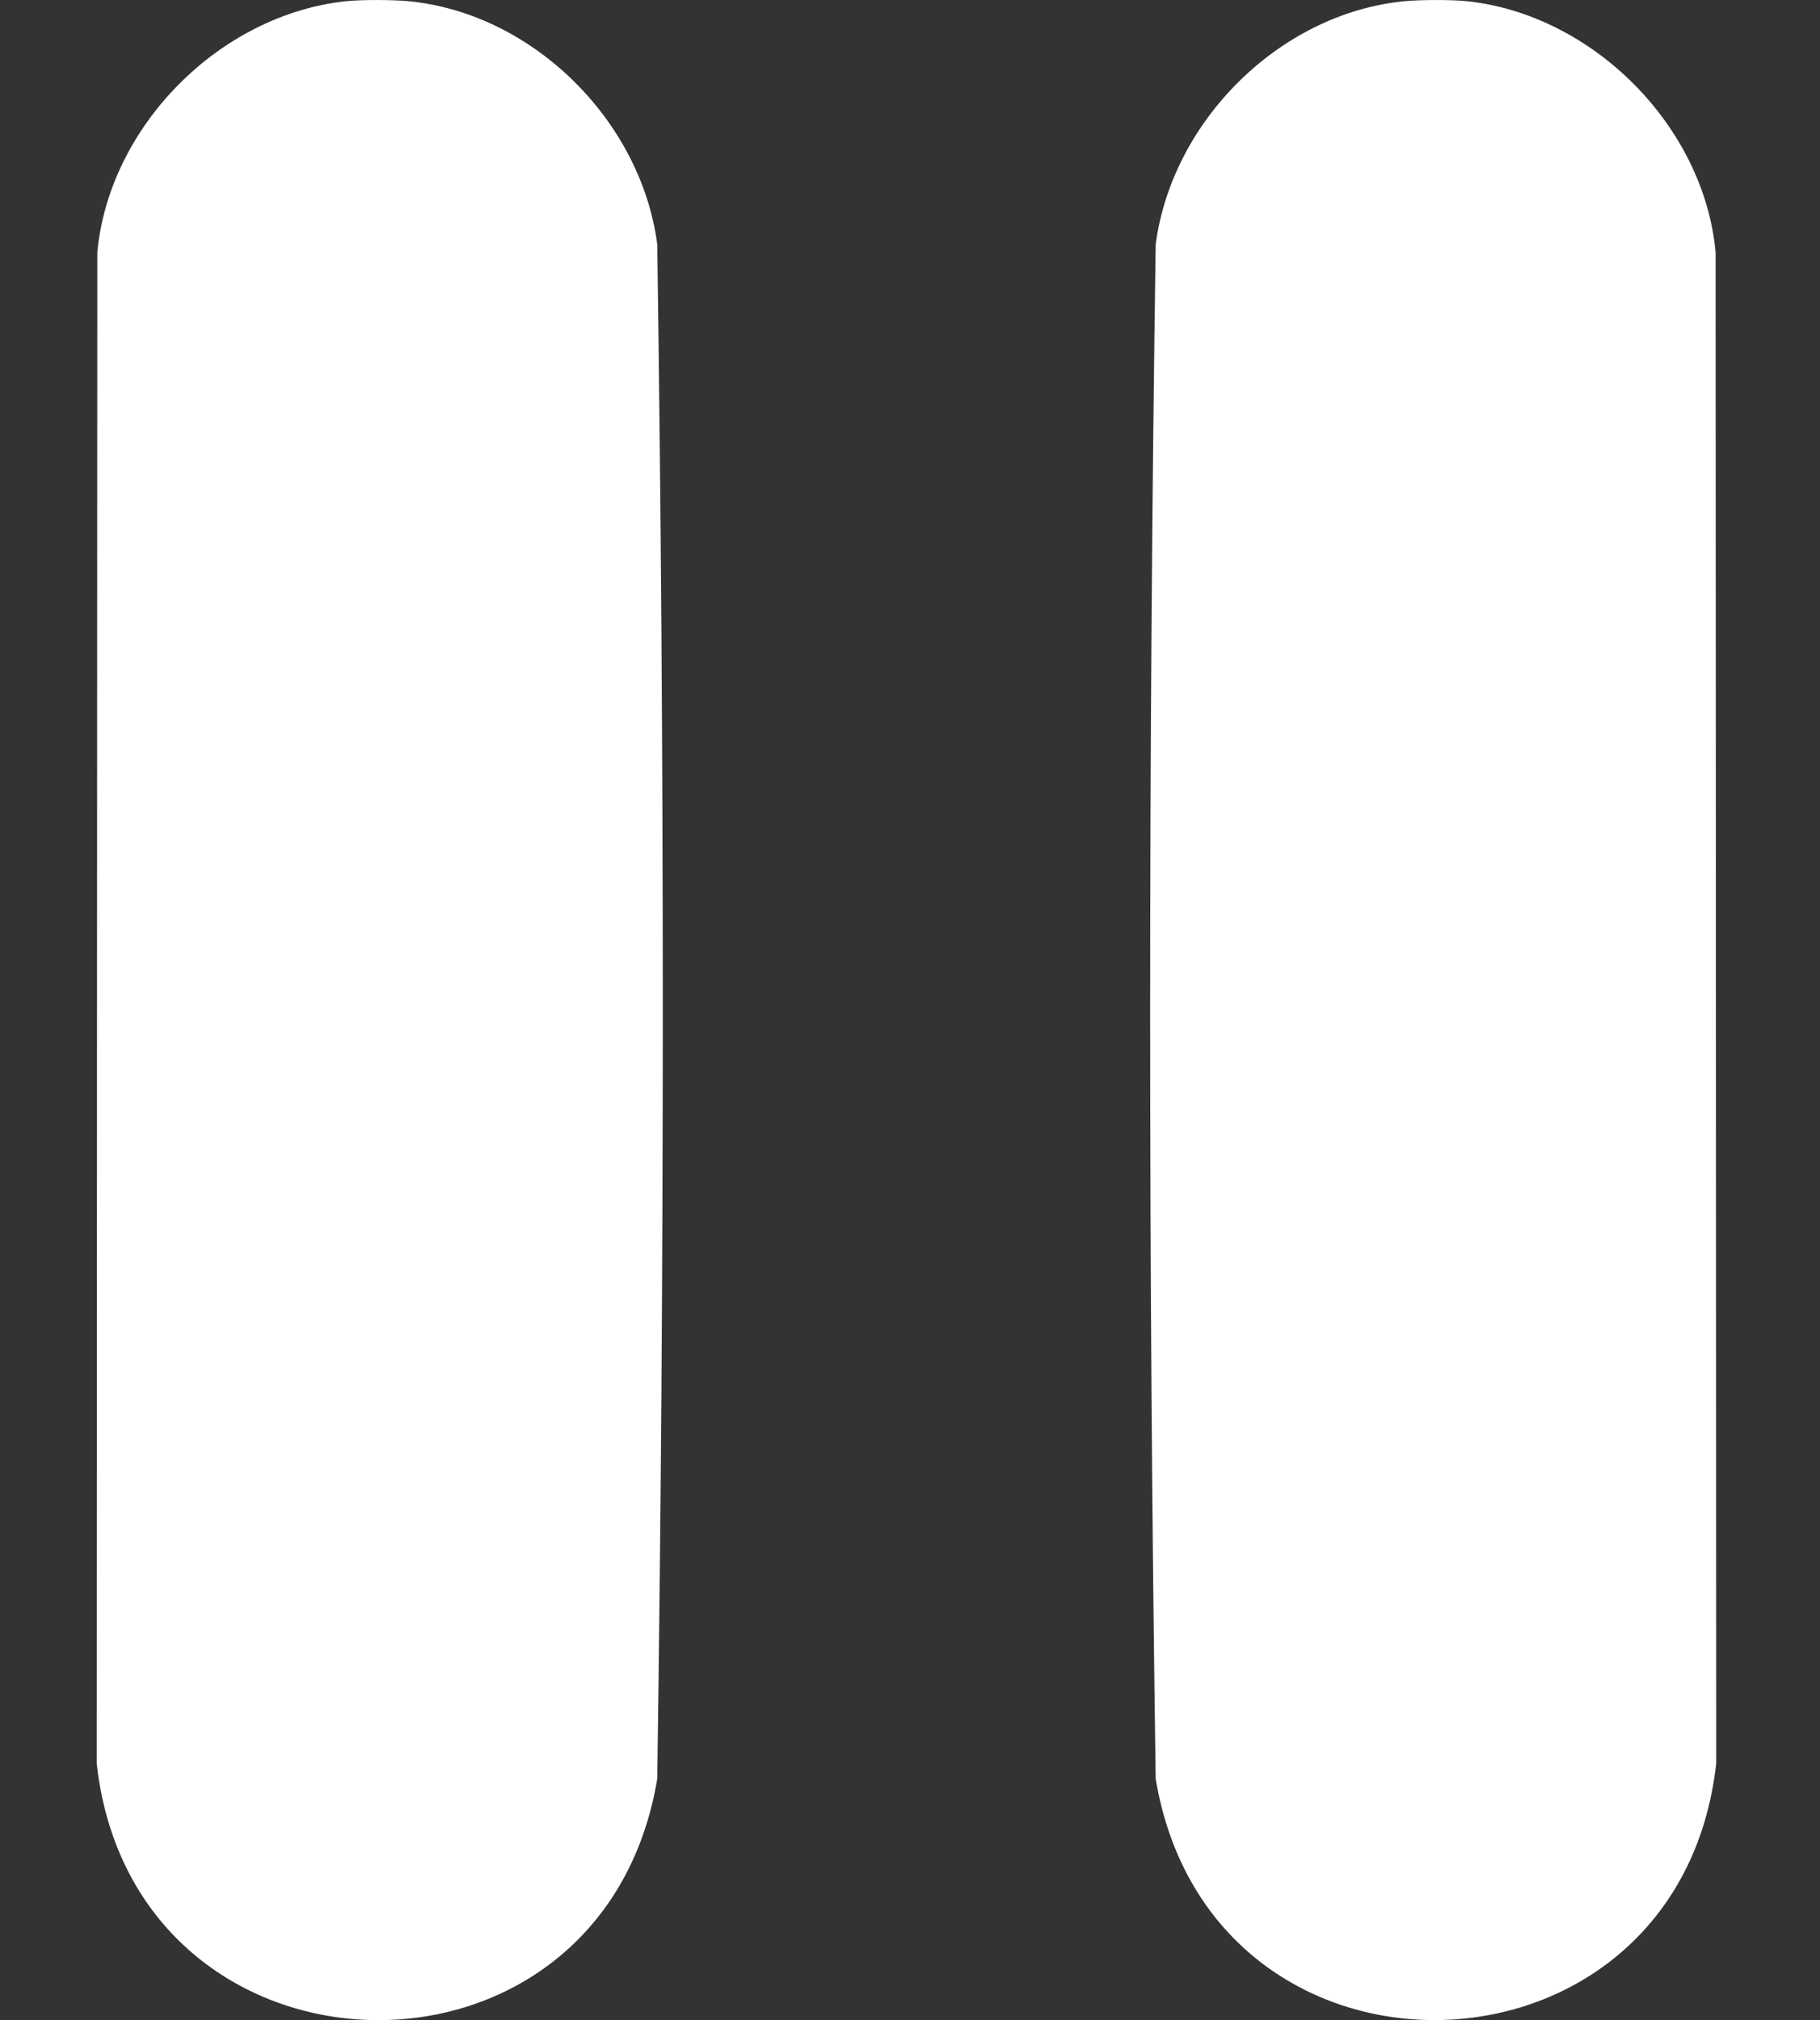
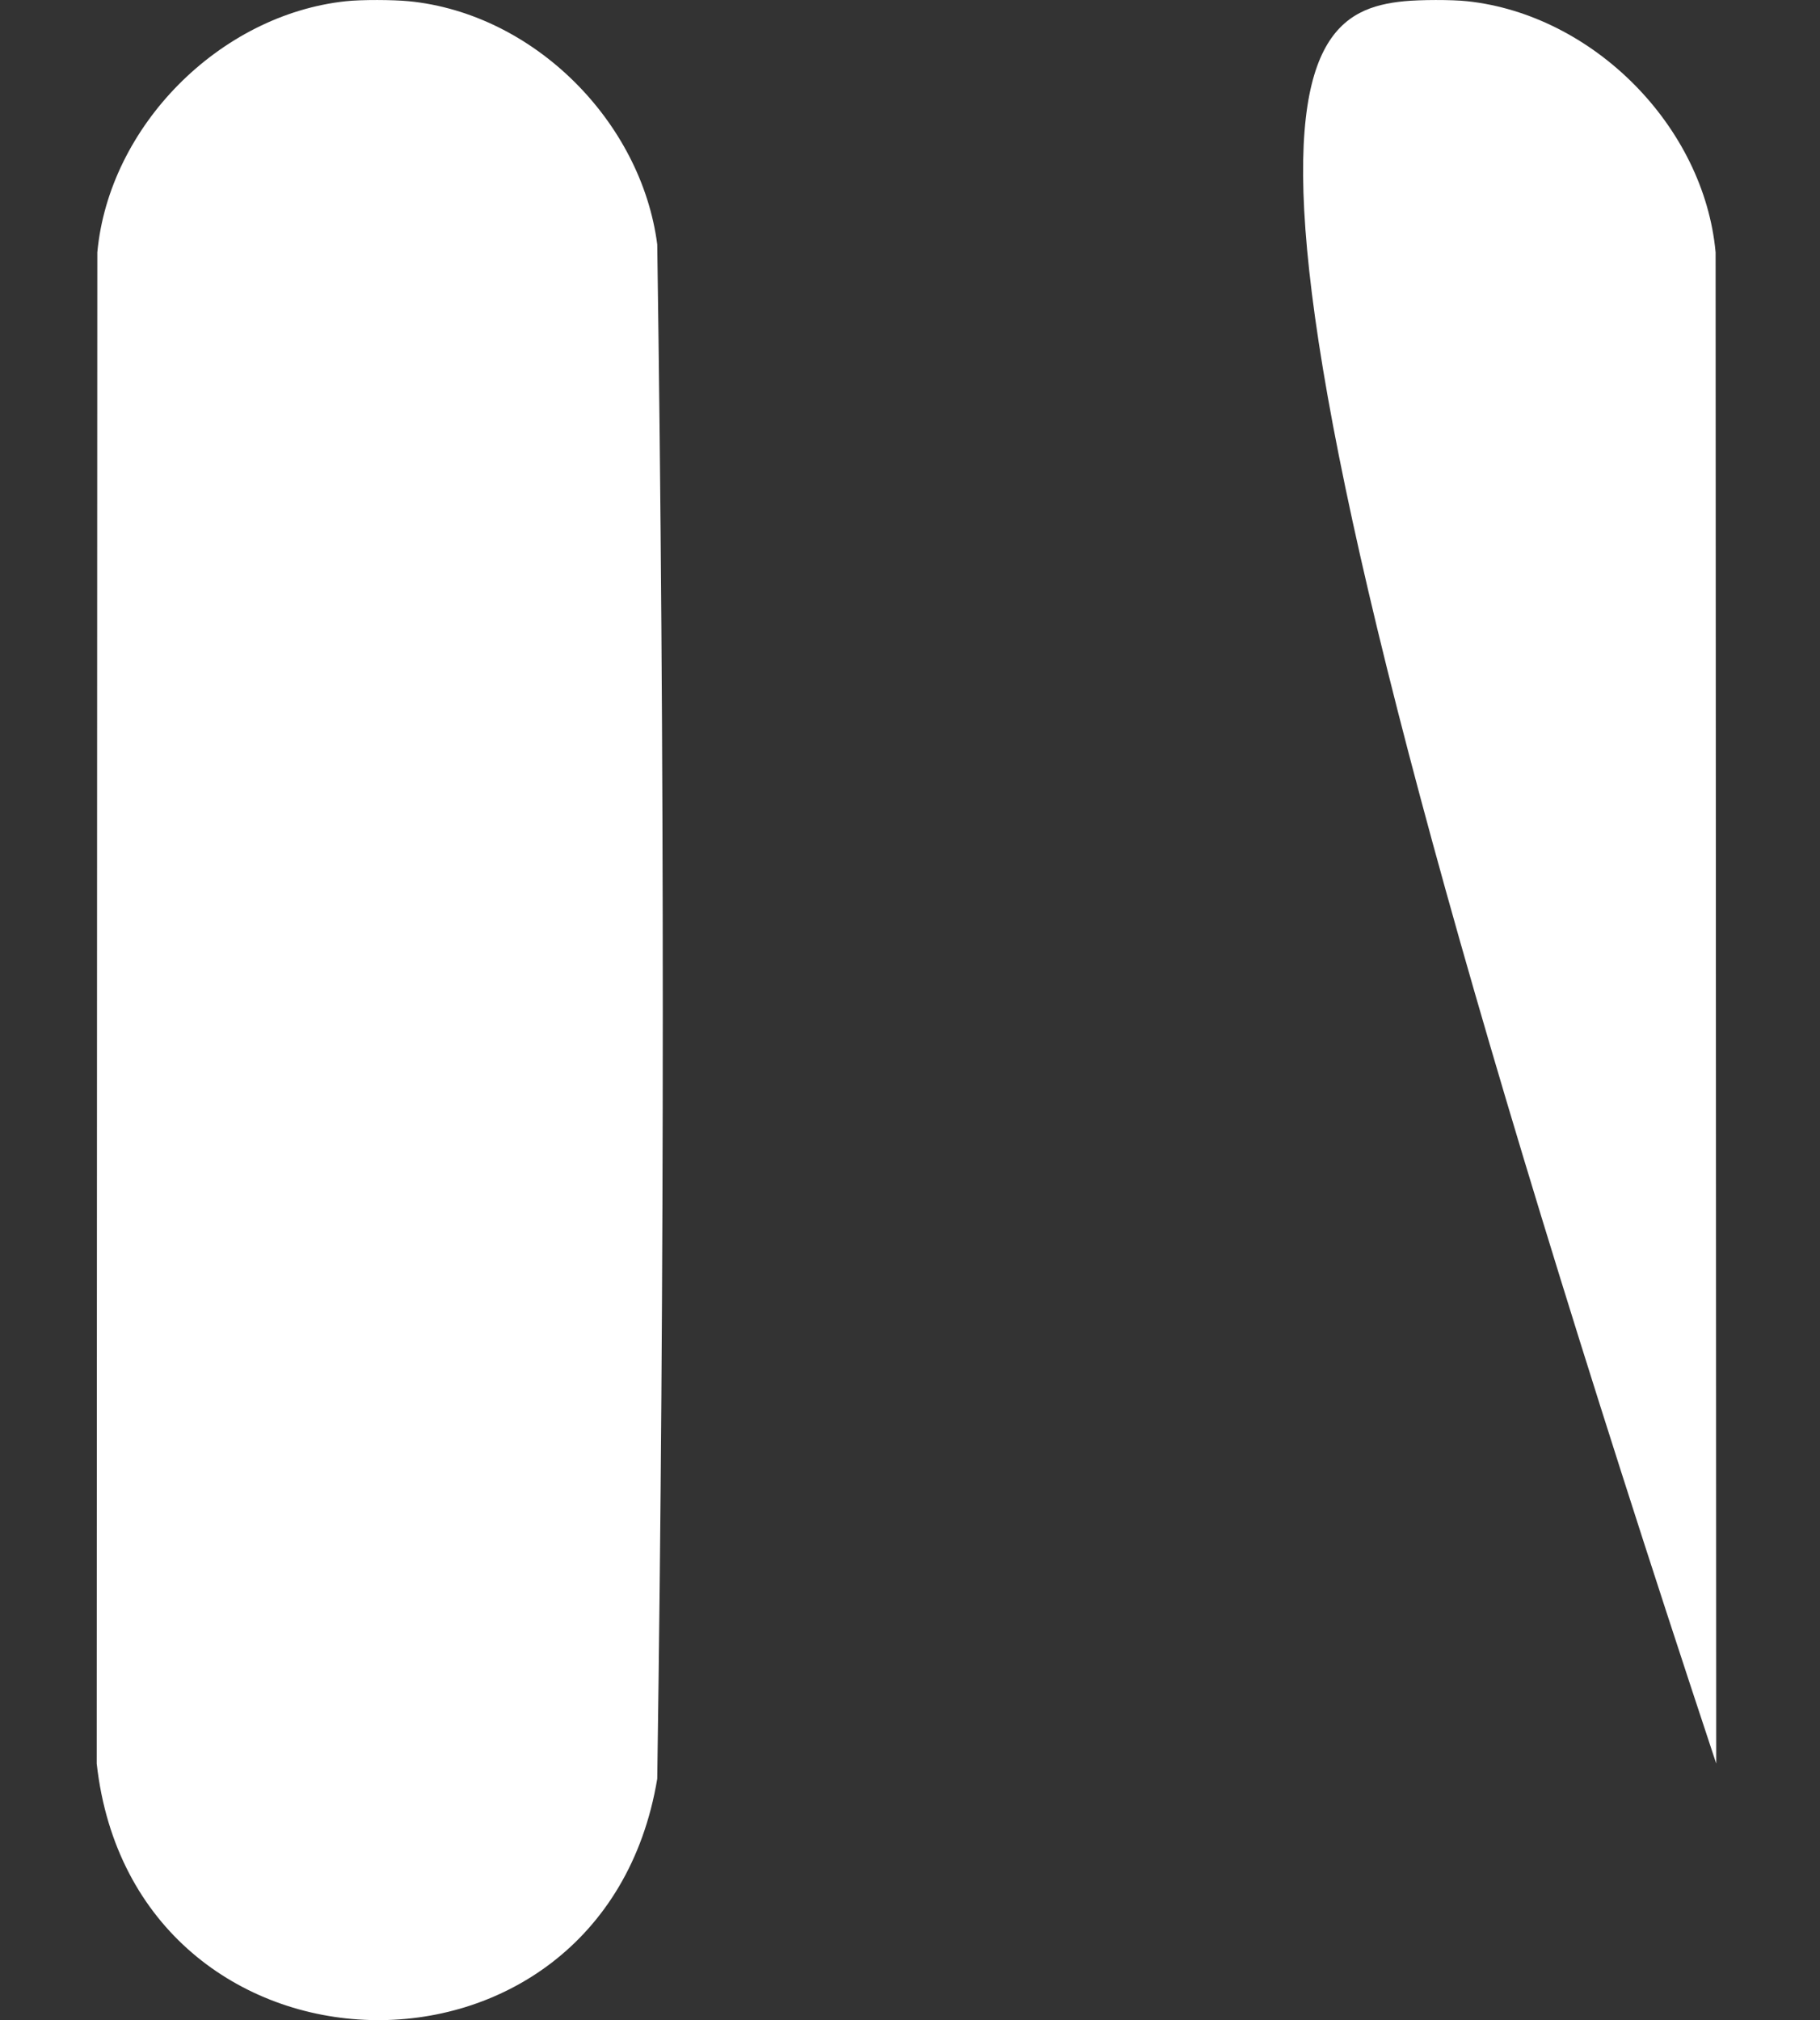
<svg xmlns="http://www.w3.org/2000/svg" id="Layer_1" version="1.1" viewBox="0 0 118.38 131.41">
  <rect x="0" y="0" width="118.38" height="131.41" fill="#333333" stroke="none" />
  <defs>
    <style>
      .st0 {
        fill: #fff;
      }
    </style>
  </defs>
  <g id="Layer_5">
    <g>
      <path class="st0" d="M326.52,194c-51.56,0-93.36,41.59-93.36,92.9,0,18.51,5.47,35.75,14.84,50.24l30.97-69.21h18.02l-37.44,83.67c7.27,7.44,15.77,13.68,25.18,18.38l20.87-46.65h18.02l-23.57,52.67c8.39,2.46,17.27,3.81,26.47,3.81,1.71,0,3.4-.05,5.08-.14l50-111.74h18.01l-48.6,108.62c39.68-10.71,68.87-46.78,68.87-89.65,0-51.31-41.8-92.9-93.36-92.9M331.64,305.39h-18.01l33.35-74.55h18.02l-33.36,74.55Z" />
      <g>
-         <path class="st0" d="M465.67,332.68h7.12v35.91h-7.12v-35.91ZM469.25,362.07h9.07c2.34,0,4.15-.53,5.43-1.6,1.28-1.07,1.92-2.59,1.92-4.54v-10.57c0-1.96-.64-3.48-1.92-4.54-1.28-1.07-3.09-1.6-5.43-1.6h-9.07v-6.52h8.91c3.15,0,5.84.5,8.07,1.51,2.23,1.01,3.92,2.47,5.08,4.4,1.16,1.93,1.74,4.25,1.74,6.96v10.18c0,2.59-.56,4.84-1.68,6.77-1.12,1.93-2.79,3.43-5.03,4.49-2.23,1.07-4.97,1.6-8.21,1.6h-8.89v-6.52h0Z" />
        <path class="st0" d="M505.33,367.32c-2.09-1.1-3.7-2.64-4.85-4.64-1.14-2-1.71-4.32-1.71-6.95v-10.18c0-2.63.57-4.95,1.71-6.95,1.14-2,2.76-3.55,4.85-4.64,2.09-1.1,4.5-1.64,7.24-1.64s5.15.55,7.24,1.64c2.09,1.1,3.7,2.64,4.85,4.64,1.14,2,1.71,4.32,1.71,6.95v10.18c0,2.63-.57,4.95-1.71,6.95-1.14,2-2.76,3.55-4.85,4.64-2.09,1.09-4.5,1.64-7.24,1.64s-5.15-.55-7.24-1.64M515.95,361.41c.97-.52,1.72-1.25,2.25-2.21.53-.96.79-2.06.79-3.31v-10.52c0-1.25-.27-2.35-.79-3.31-.53-.95-1.28-1.69-2.25-2.21-.97-.52-2.1-.78-3.38-.78s-2.41.26-3.38.78c-.97.52-1.72,1.26-2.25,2.21-.53.96-.79,2.06-.79,3.31v10.52c0,1.25.26,2.35.79,3.31s1.28,1.69,2.25,2.21c.97.52,2.1.78,3.38.78s2.41-.26,3.38-.78" />
        <path class="st0" d="M538.65,367.32c-2.09-1.1-3.7-2.64-4.85-4.64-1.14-2-1.71-4.32-1.71-6.95v-10.18c0-2.63.57-4.95,1.71-6.95,1.14-2,2.76-3.55,4.85-4.64,2.09-1.1,4.5-1.64,7.24-1.64s5.15.55,7.24,1.64c2.09,1.1,3.7,2.64,4.85,4.64,1.14,2,1.71,4.32,1.71,6.95v10.18c0,2.63-.57,4.95-1.71,6.95-1.14,2-2.76,3.55-4.85,4.64-2.09,1.09-4.5,1.64-7.24,1.64s-5.15-.55-7.24-1.64M549.26,361.41c.97-.52,1.72-1.25,2.25-2.21.53-.96.79-2.06.79-3.31v-10.52c0-1.25-.26-2.35-.79-3.31-.53-.95-1.28-1.69-2.25-2.21-.97-.52-2.1-.78-3.38-.78s-2.41.26-3.38.78c-.97.52-1.72,1.26-2.25,2.21-.53.96-.79,2.06-.79,3.31v10.52c0,1.25.27,2.35.79,3.31.53.96,1.28,1.69,2.25,2.21.97.52,2.1.78,3.38.78s2.41-.26,3.38-.78" />
        <path class="st0" d="M566.7,332.65h7.12v35.93h-7.12v-35.93ZM569.53,347.62h13.15c.73,0,1.37-.17,1.92-.52.55-.35.98-.84,1.29-1.48s.46-1.38.48-2.22c0-.84-.15-1.58-.45-2.22-.3-.64-.73-1.14-1.29-1.48-.55-.35-1.2-.52-1.95-.52h-13.15v-6.52h13.72c2.08,0,3.91.44,5.48,1.33,1.58.89,2.8,2.15,3.66,3.77.86,1.62,1.3,3.5,1.3,5.64s-.43,4.02-1.3,5.64c-.87,1.62-2.09,2.88-3.68,3.77-1.58.89-3.41,1.33-5.47,1.33h-13.72v-6.52h0ZM577.48,353.03l7.61-1.14,10.19,16.69h-8.63l-9.17-15.56Z" />
        <path class="st0" d="M606.94,368.44c-1.72-.35-3.35-.85-4.86-1.52-1.52-.67-2.87-1.47-4.07-2.41l3.3-5.58c1.46,1.13,3.14,2.01,5.04,2.63,1.9.62,3.86.93,5.87.93,2.32,0,4.12-.37,5.4-1.12,1.28-.75,1.92-1.81,1.92-3.17v-.02c0-.96-.29-1.71-.86-2.27-.57-.56-1.32-.97-2.23-1.23-.92-.26-2.1-.5-3.53-.72-.05-.02-.1-.02-.14-.02s-.09,0-.14-.03l-.57-.07c-2.53-.38-4.62-.85-6.29-1.42-1.66-.57-3.08-1.57-4.24-2.99s-1.74-3.45-1.74-6.06v-.02c0-2.32.55-4.31,1.64-5.95,1.09-1.65,2.68-2.9,4.76-3.77,2.08-.86,4.59-1.3,7.54-1.3,1.35,0,2.73.15,4.14.45,1.41.3,2.79.72,4.15,1.28,1.35.56,2.63,1.23,3.85,2.02l-3.01,5.73c-1.45-.96-2.98-1.7-4.56-2.22-1.59-.53-3.11-.79-4.56-.79-2.18,0-3.87.34-5.07,1.02s-1.79,1.64-1.79,2.88v.02c0,1.04.31,1.86.94,2.46.62.6,1.39,1.04,2.31,1.32.92.28,2.21.58,3.87.89.07.02.14.03.21.04.07,0,.14.02.21.04.1.02.2.04.3.06.1.02.19.05.3.06,2.39.45,4.39.99,5.99,1.62,1.6.64,2.94,1.65,4.02,3.06,1.07,1.41,1.61,3.33,1.61,5.77v.05c0,2.29-.56,4.25-1.69,5.88-1.13,1.63-2.77,2.87-4.92,3.73-2.16.86-4.75,1.28-7.78,1.28-1.8,0-3.57-.17-5.29-.52" />
        <path class="st0" d="M654.31,354.34c-.99,1.02-1.49,2.46-1.49,4.32,0,1.37.54,2.43,1.61,3.17,1.07.75,2.59,1.12,4.55,1.12s3.51-.53,4.86-1.59,2.38-2.58,3.09-4.54c.71-1.97,1.07-4.27,1.07-6.93h6.86c0,3.94-.66,7.33-1.98,10.19-1.32,2.86-3.25,5.05-5.79,6.58-2.55,1.53-5.64,2.3-9.28,2.3-2.46,0-4.57-.4-6.32-1.21-1.75-.81-3.08-1.98-4-3.52-.92-1.54-1.38-3.4-1.38-5.57,0-2.93.9-5.28,2.69-7.04,1.79-1.76,4.32-2.78,7.58-3.06l2.18,4.25c-1.84,0-3.25.51-4.25,1.53M655.52,354.31c-1.27-1.27-2.32-2.55-3.16-3.84-.84-1.29-1.48-2.62-1.91-3.99-.43-1.37-.65-2.77-.65-4.23,0-3.14.93-5.58,2.78-7.3,1.86-1.72,4.48-2.58,7.88-2.58s5.99.83,7.83,2.48c1.85,1.65,2.77,4,2.77,7.03v.99h-7.12v-.99c0-1.45-.3-2.58-.91-3.38-.61-.81-1.46-1.21-2.57-1.21-1.28,0-2.28.43-2.99,1.3s-1.07,2.09-1.07,3.67c0,.87.23,1.85.68,2.93.45,1.08,1.1,2.22,1.96,3.43.86,1.21,1.88,2.44,3.08,3.69l15.57,16.27h-8.03l-14.14-14.27Z" />
        <polygon class="st0" points="711.9 332.68 717.62 332.68 724.85 356.64 729.7 332.68 737.03 332.68 728.33 368.59 721.62 368.59 714.92 343.5 707.9 368.59 701.2 368.59 692.49 332.68 699.82 332.68 704.68 356.64 711.9 332.68" />
        <rect class="st0" x="741.19" y="332.68" width="7.38" height="35.91" />
        <polygon class="st0" points="756.37 332.68 765.07 332.68 779.13 360.19 778.51 360.83 778.51 332.68 785.31 332.68 785.31 368.56 776.56 368.56 762.55 341.47 763.17 340.83 763.17 368.56 756.37 368.56 756.37 332.68" />
        <path class="st0" d="M793.63,332.68h7.12v35.91h-7.12v-35.91ZM797.22,362.07h9.07c2.34,0,4.15-.53,5.43-1.6s1.92-2.59,1.92-4.54v-10.57c0-1.96-.64-3.48-1.92-4.54-1.28-1.07-3.09-1.6-5.43-1.6h-9.07v-6.52h8.91c3.15,0,5.84.5,8.07,1.51,2.23,1.01,3.92,2.47,5.08,4.4,1.16,1.93,1.74,4.25,1.74,6.96v10.18c0,2.59-.56,4.84-1.67,6.77-1.12,1.93-2.79,3.43-5.03,4.49-2.23,1.07-4.97,1.6-8.21,1.6h-8.89v-6.52h0Z" />
        <path class="st0" d="M833.3,367.32c-2.09-1.1-3.7-2.64-4.84-4.64-1.14-2-1.72-4.32-1.72-6.95v-10.18c0-2.63.57-4.95,1.72-6.95,1.14-2,2.76-3.55,4.84-4.64,2.09-1.1,4.5-1.64,7.24-1.64s5.15.55,7.24,1.64c2.09,1.1,3.7,2.64,4.85,4.64,1.14,2,1.71,4.32,1.71,6.95v10.18c0,2.63-.57,4.95-1.71,6.95-1.14,2-2.76,3.55-4.85,4.64-2.09,1.09-4.5,1.64-7.24,1.64s-5.15-.55-7.24-1.64M843.91,361.41c.97-.52,1.72-1.25,2.25-2.21.53-.96.79-2.06.79-3.31v-10.52c0-1.25-.26-2.35-.79-3.31-.53-.95-1.28-1.69-2.25-2.21s-2.1-.78-3.38-.78-2.41.26-3.38.78-1.72,1.26-2.25,2.21c-.53.96-.79,2.06-.79,3.31v10.52c0,1.25.26,2.35.79,3.31.53.96,1.28,1.69,2.25,2.21.97.52,2.1.78,3.38.78s2.41-.26,3.38-.78" />
        <polygon class="st0" points="877.38 332.68 883.1 332.68 890.32 356.64 895.18 332.68 902.51 332.68 893.8 368.59 887.1 368.59 880.39 343.5 873.38 368.59 866.68 368.59 857.97 332.68 865.3 332.68 870.16 356.64 877.38 332.68" />
-         <path class="st0" d="M912.99,368.44c-1.72-.35-3.34-.85-4.86-1.52-1.52-.67-2.87-1.47-4.07-2.41l3.3-5.58c1.45,1.13,3.14,2.01,5.04,2.63,1.9.62,3.86.93,5.87.93,2.32,0,4.12-.37,5.4-1.12,1.28-.75,1.92-1.81,1.92-3.17v-.02c0-.96-.28-1.71-.86-2.27-.57-.56-1.32-.97-2.23-1.23-.92-.26-2.1-.5-3.53-.72-.05-.02-.1-.02-.14-.02s-.09,0-.14-.03l-.57-.07c-2.53-.38-4.63-.85-6.29-1.42-1.66-.57-3.08-1.57-4.24-2.99-1.16-1.42-1.74-3.45-1.74-6.06v-.02c0-2.32.55-4.31,1.64-5.95,1.09-1.65,2.68-2.9,4.76-3.77,2.08-.86,4.59-1.3,7.53-1.3,1.35,0,2.73.15,4.15.45,1.41.3,2.79.72,4.15,1.28,1.35.56,2.63,1.23,3.84,2.02l-3.02,5.73c-1.46-.96-2.98-1.7-4.56-2.22-1.58-.53-3.1-.79-4.56-.79-2.18,0-3.87.34-5.07,1.02-1.2.68-1.79,1.64-1.79,2.88v.02c0,1.04.31,1.86.94,2.46.62.6,1.39,1.04,2.31,1.32.92.28,2.21.58,3.87.89.07.02.14.03.21.04.07,0,.14.02.21.04.1.02.2.04.3.06.09.02.19.05.3.06,2.39.45,4.39.99,5.99,1.62,1.6.64,2.94,1.65,4.02,3.06,1.07,1.41,1.61,3.33,1.61,5.77v.05c0,2.29-.56,4.25-1.69,5.88-1.13,1.63-2.77,2.87-4.92,3.73-2.16.86-4.75,1.28-7.78,1.28-1.8,0-3.57-.17-5.29-.52" />
        <polygon class="st0" points="926.89 206.61 931.76 206.61 931.76 220.78 933.85 220.78 933.85 206.61 938.74 206.61 938.74 204.86 926.89 204.86 926.89 206.61" />
        <path class="st0" d="M955.43,204.86h-2.64l-2.85,7.7c-.71,2.01-1.28,3.76-1.71,5.37h-.05c-.42-1.66-.95-3.4-1.61-5.37l-2.73-7.7h-2.64l-1.12,15.92h1.98l.43-6.83c.14-2.41.26-5.06.31-7.05h.05c.45,1.89,1.06,3.92,1.82,6.19l2.61,7.58h1.57l2.83-7.73c.81-2.19,1.45-4.2,2.02-6.05h.05c0,1.97.14,4.66.26,6.88l.38,6.99h2.04l-.99-15.92Z" />
        <rect class="st0" x="915.43" y="230.97" width="15.46" height="77.46" />
        <rect class="st0" x="870.42" y="230.97" width="15.46" height="77.46" />
        <polygon class="st0" points="755.52 230.97 726.49 291.01 713.45 265.34 729.95 231.39 714.64 231.39 703.98 254.11 693.43 231.39 678.11 231.39 694.62 265.35 681.68 291 652.54 230.97 635.68 230.97 674.9 308.04 675.1 308.43 687.44 308.43 704.09 276.24 720.63 308.43 732.97 308.43 772.52 230.97 755.52 230.97" />
        <polygon class="st0" points="604.46 230.97 592.34 230.97 553.59 308.43 570.32 308.43 598.39 248.61 626.35 308.43 643.08 308.43 604.66 231.37 604.46 230.97" />
        <polygon class="st0" points="816.58 230.97 804.46 230.97 765.71 308.43 782.44 308.43 810.51 248.61 838.47 308.43 855.19 308.43 816.78 231.37 816.58 230.97" />
        <polygon class="st0" points="525.78 262.69 480.58 262.69 480.58 230.97 465.13 230.97 465.13 308.43 480.58 308.43 480.58 275.06 525.78 275.06 525.78 308.43 541.24 308.43 541.24 230.97 525.78 230.97 525.78 262.69" />
      </g>
    </g>
  </g>
  <path class="st0" d="M-151.57.22c1.18.34,2.4.52,3.58.91,1.91.63,3.78,1.69,5.56,2.64,30.09,16.03,58.9,34.72,88.82,51.08,2.45,1.77,5.3,4.71,6.18,7.65.29.97.29,1.92.65,2.81v1.02c-.36.89-.36,1.83-.65,2.81-.88,2.95-3.73,5.89-6.18,7.65-29.92,16.36-58.73,35.05-88.82,51.08-1.77.94-3.66,2.02-5.56,2.64-1.18.38-2.39.57-3.58.91h-3.07c-2.19-.49-4.18-1.19-5.9-2.69-1.96-1.72-3.43-4.77-3.98-7.3-.32-1.47-.24-2.96-.63-4.36V14.57c.38-6.42,3.23-13.47,10.51-14.35h3.07Z" />
  <path class="st0" d="M26.6.08c8.11.8,15.11,7.81,16.15,15.82.48,33.23.48,66.58,0,99.81-3.58,21.51-34.05,20.67-36.46-.99l.04-98.3C7.09,8.2,14.29.96,22.49.08c1.04-.11,3.06-.1,4.11,0Z" />
-   <path class="st0" d="M95.44.08c8.18.88,15.4,8.13,16.15,16.34l.04,98.3c-2.43,21.65-32.87,22.5-36.46.99-.48-33.23-.48-66.58,0-99.81C76.22,7.89,83.22.88,91.33.08c1.05-.1,3.07-.11,4.11,0Z" />
+   <path class="st0" d="M95.44.08c8.18.88,15.4,8.13,16.15,16.34l.04,98.3C76.22,7.89,83.22.88,91.33.08c1.05-.1,3.07-.11,4.11,0Z" />
  <path class="st0" d="M513.76-200.68l2.19,1.28,122.3,122.3,1.28,2.19v2.05c-.75,1.83-1.76,2.84-3.59,3.59h-2.31c-.52-.37-1.01-.46-1.55-.89-6.83-5.45-13.17-14.79-20.01-20.03-.26-.2-.32-.5-.77-.38v8.57c0,3.49,1.3,9.94-2.19,12.07-3.4,2.07-6.34-1.14-8.8-3.11-3.3-2.64-6.6-5.29-9.89-7.93-8.09-6.48-16.17-12.96-24.26-19.44-2.58-2.07-5.16-4.13-7.74-6.2-7.35-.72-15.41.52-22.68-.17-4.9-.46-8.51-4.16-8.9-9.07-.98-12.49.7-26.32.08-38.95.92-6.07,6.19-8.85,11.99-8.54l-29.65-29.64-1.15-2.06v-2.05c.75-1.83,1.76-2.84,3.59-3.59h2.05Z" />
  <path class="st0" d="M741.06-176.47c.58.14,1.13.41,1.6.76,2.56,1.93,2.01,4.56,2.01,7.36v69.26c0,.8-.6,5.11,0,5.71,0,0-49.01-48.89-49.01-48.89,6.27-4.95,12.54-9.91,18.81-14.86,4.5-3.55,9-7.11,13.49-10.66l5.55-4.38c1.72-1.36,3.98-3.94,6.1-4.34.48-.09.98-.07,1.46.05Z" />
  <path class="st0" d="M745.07,110.1V9.56c0-2.18.58-5.66-.75-7.48-.76-1.04-1.88-1.86-3.15-2.06-2.28-.36-4.23,1.95-5.91,3.27l-5.07,4-13.28,10.49c-7.69,6.07-15.38,12.15-23.07,18.22l-1.72,1.36-19.44-.02c-5.8-.31-11.07,2.47-11.99,8.54.61,12.63-1.06,26.46-.08,38.95.39,4.91,4,8.61,8.9,9.07,7.27.68,15.33-.55,22.68.17,5.12,4.1,10.24,8.21,15.37,12.31,8.16,6.54,16.31,13.07,24.47,19.61,2.43,1.95,6.18,6.13,9.54,5.3,1.45-.36,2.69-1.47,3.21-2.87.65-1.76.3-3.89.3-5.74s0-3.83,0-5.74c0-.46-.26-6.76,0-6.83.03,0,.01,0,0,0Z" />
</svg>